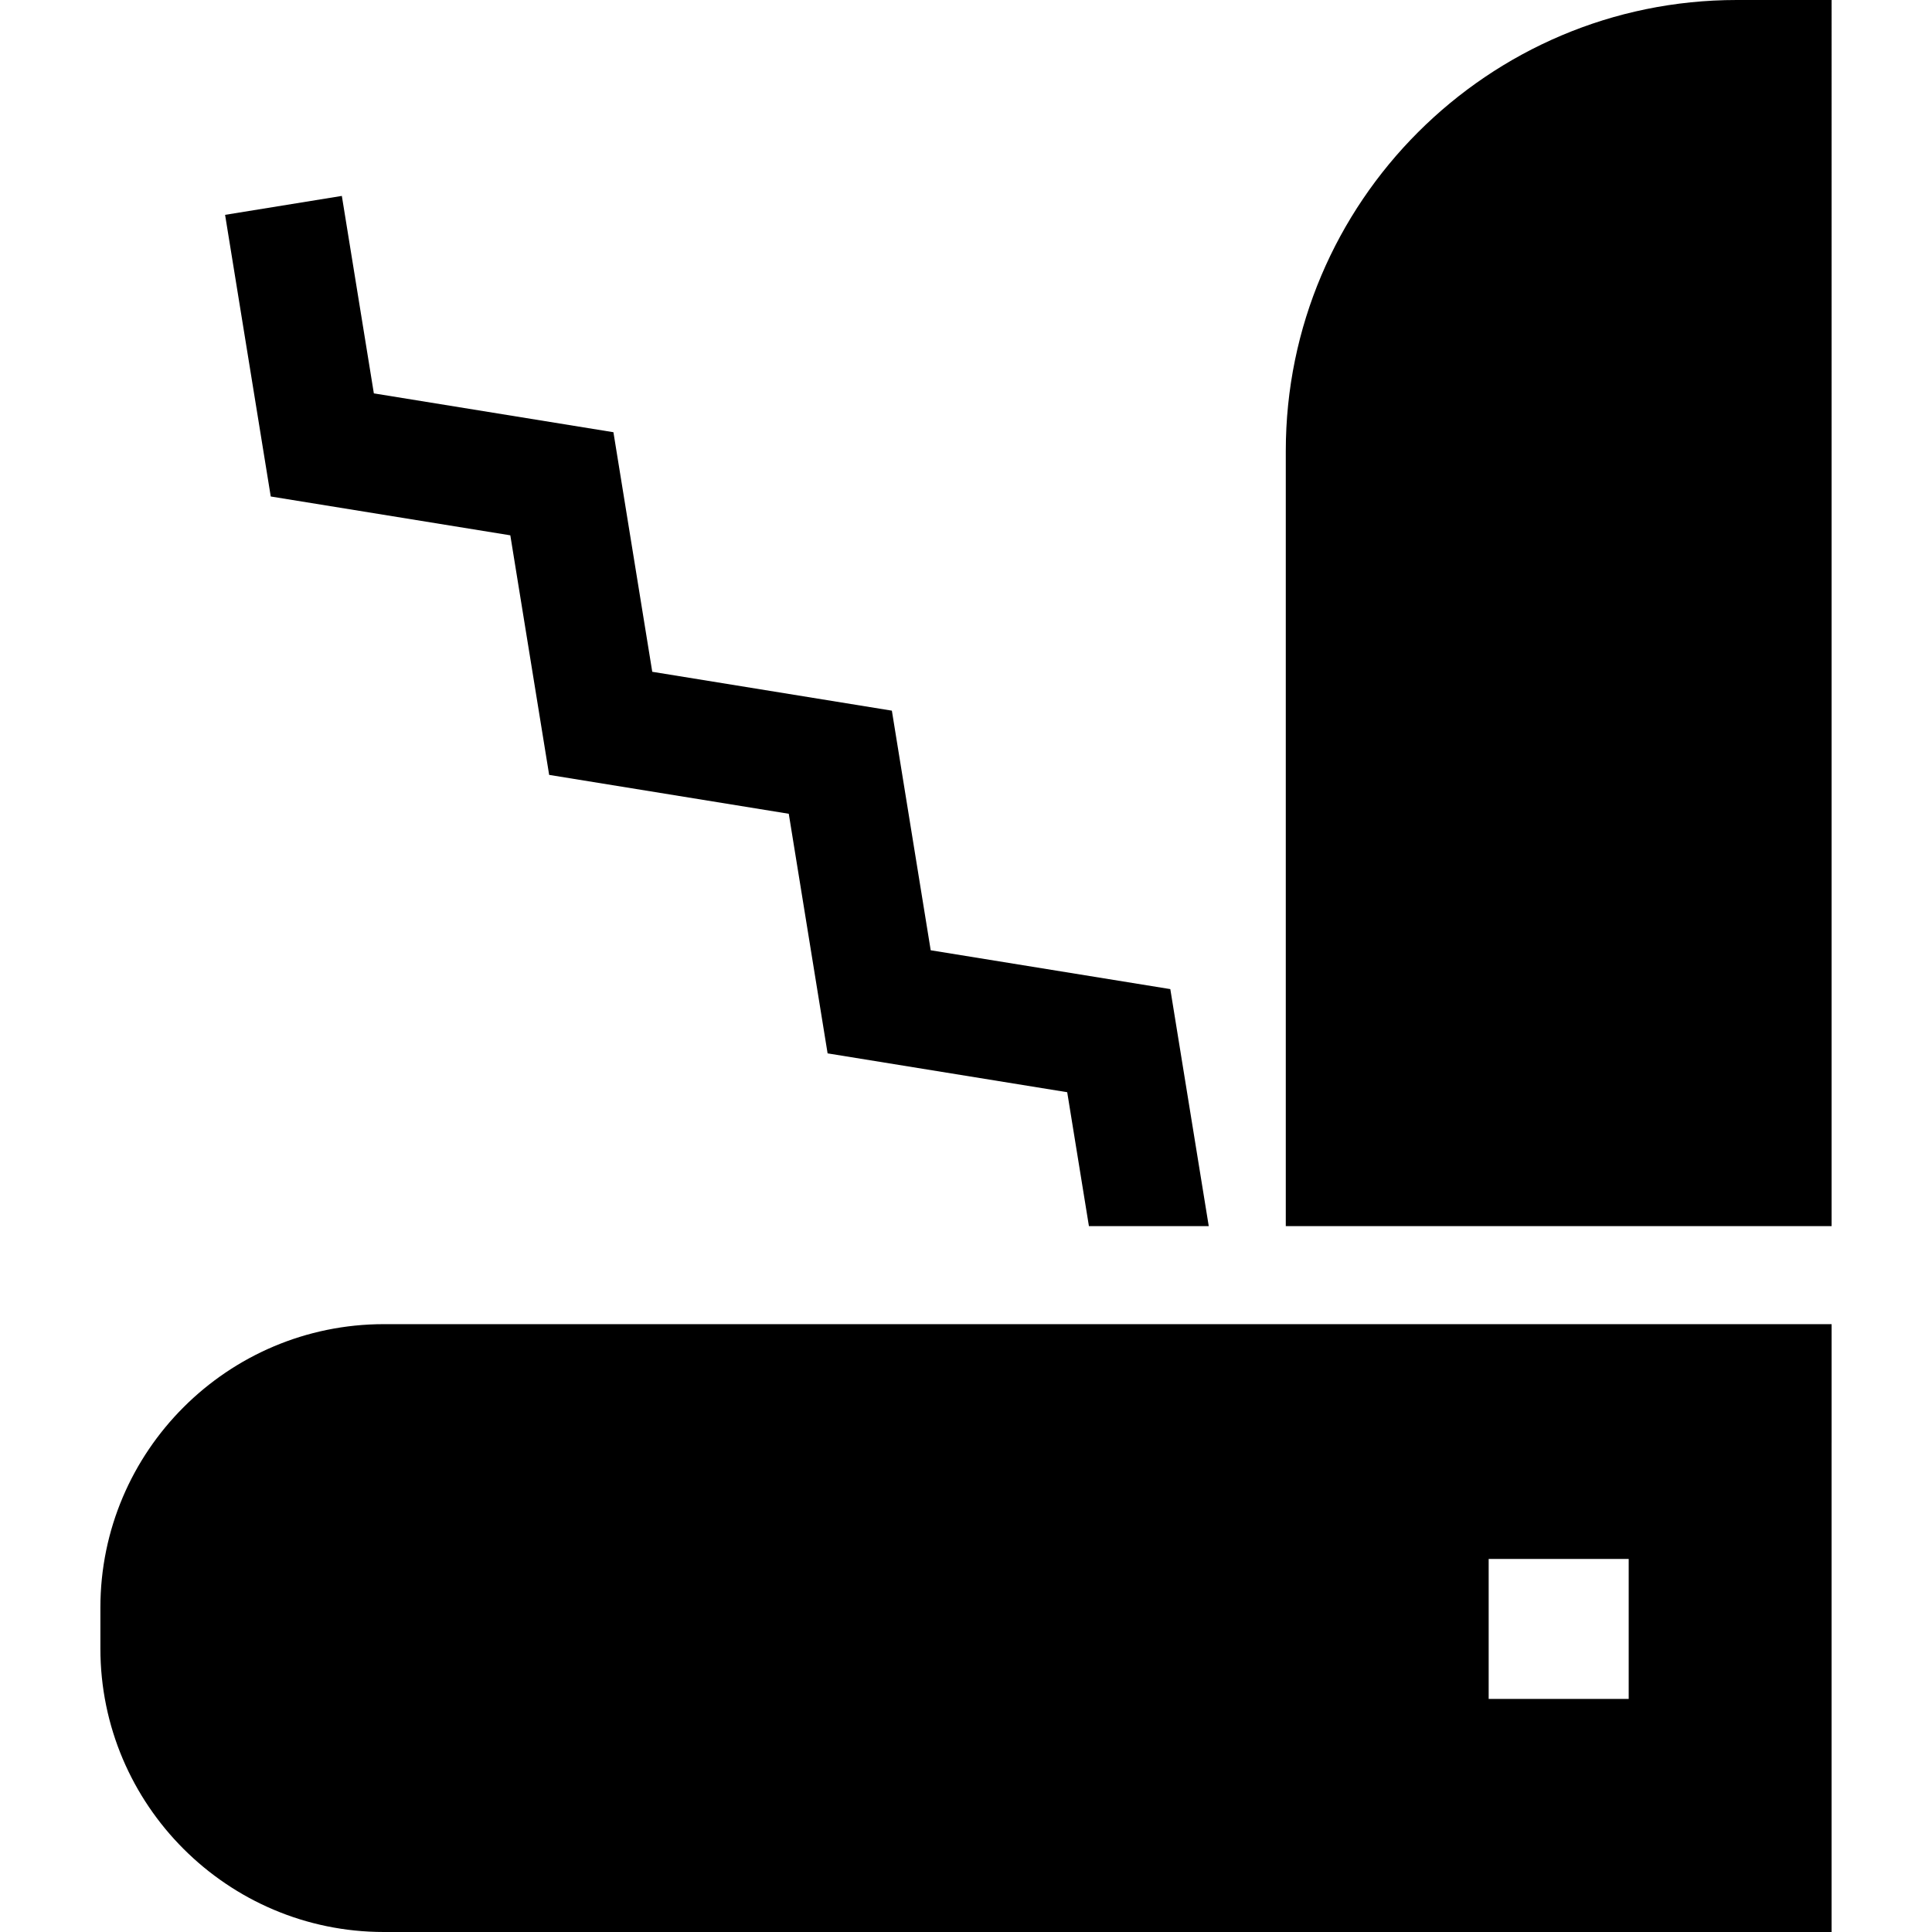
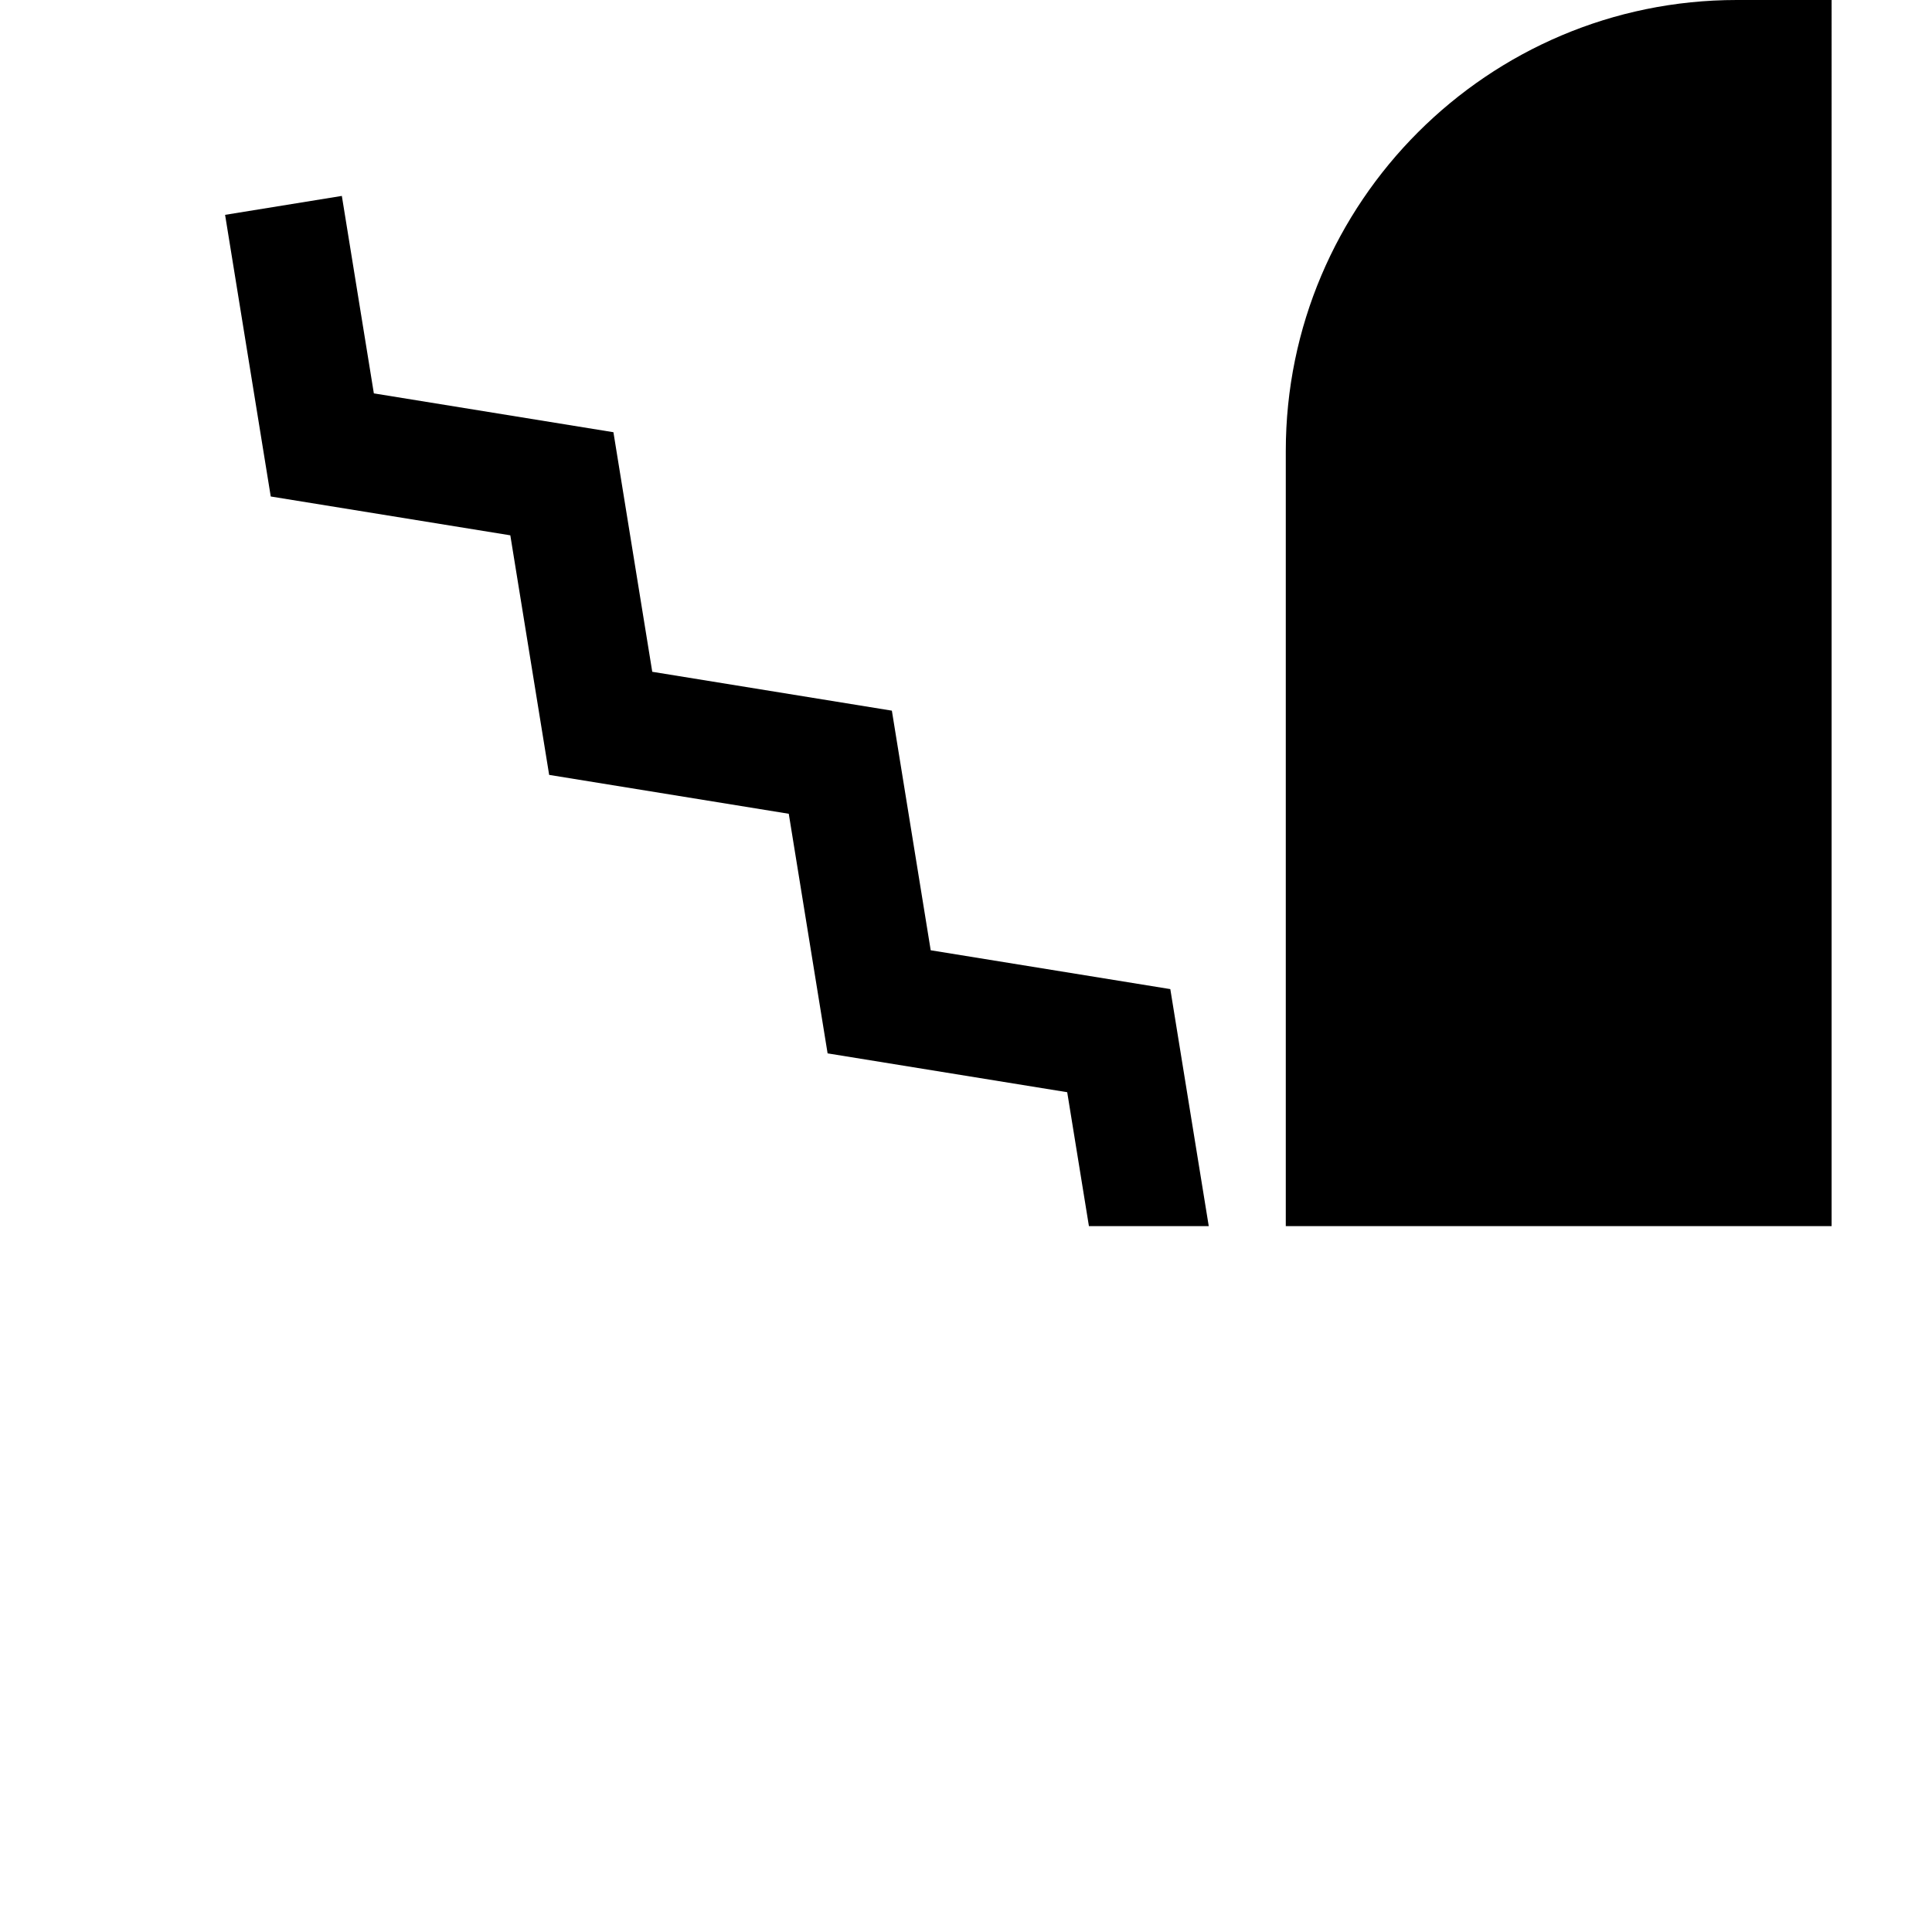
<svg xmlns="http://www.w3.org/2000/svg" fill="#000000" height="800px" width="800px" version="1.1" id="Layer_1" viewBox="0 0 511.999 511.999" xml:space="preserve">
  <g>
    <g>
      <path d="M460.253,0c-65.892,0-119.506,53.615-119.506,119.516v205.426h144.647V0H460.253z" />
    </g>
  </g>
  <g>
    <g>
-       <path d="M485.39,350.918v-0.004H101.732c-41.426,0-75.128,33.702-75.128,75.127v10.831c0,41.425,33.702,75.127,75.128,75.127    H485.39V382.265h0.004v-31.347H485.39z M431.621,450.237h-37.108V413.13h37.108V450.237z" />
-     </g>
+       </g>
  </g>
  <g>
    <g>
      <polygon points="310.144,262.123 246.647,251.831 236.354,188.332 172.855,178.03 162.563,114.542 99.075,104.25 90.592,51.921     59.651,56.936 71.751,131.574 135.239,141.865 145.532,205.354 209.031,215.657 219.322,279.154 282.82,289.447 288.577,324.941     320.332,324.941   " />
    </g>
  </g>
</svg>